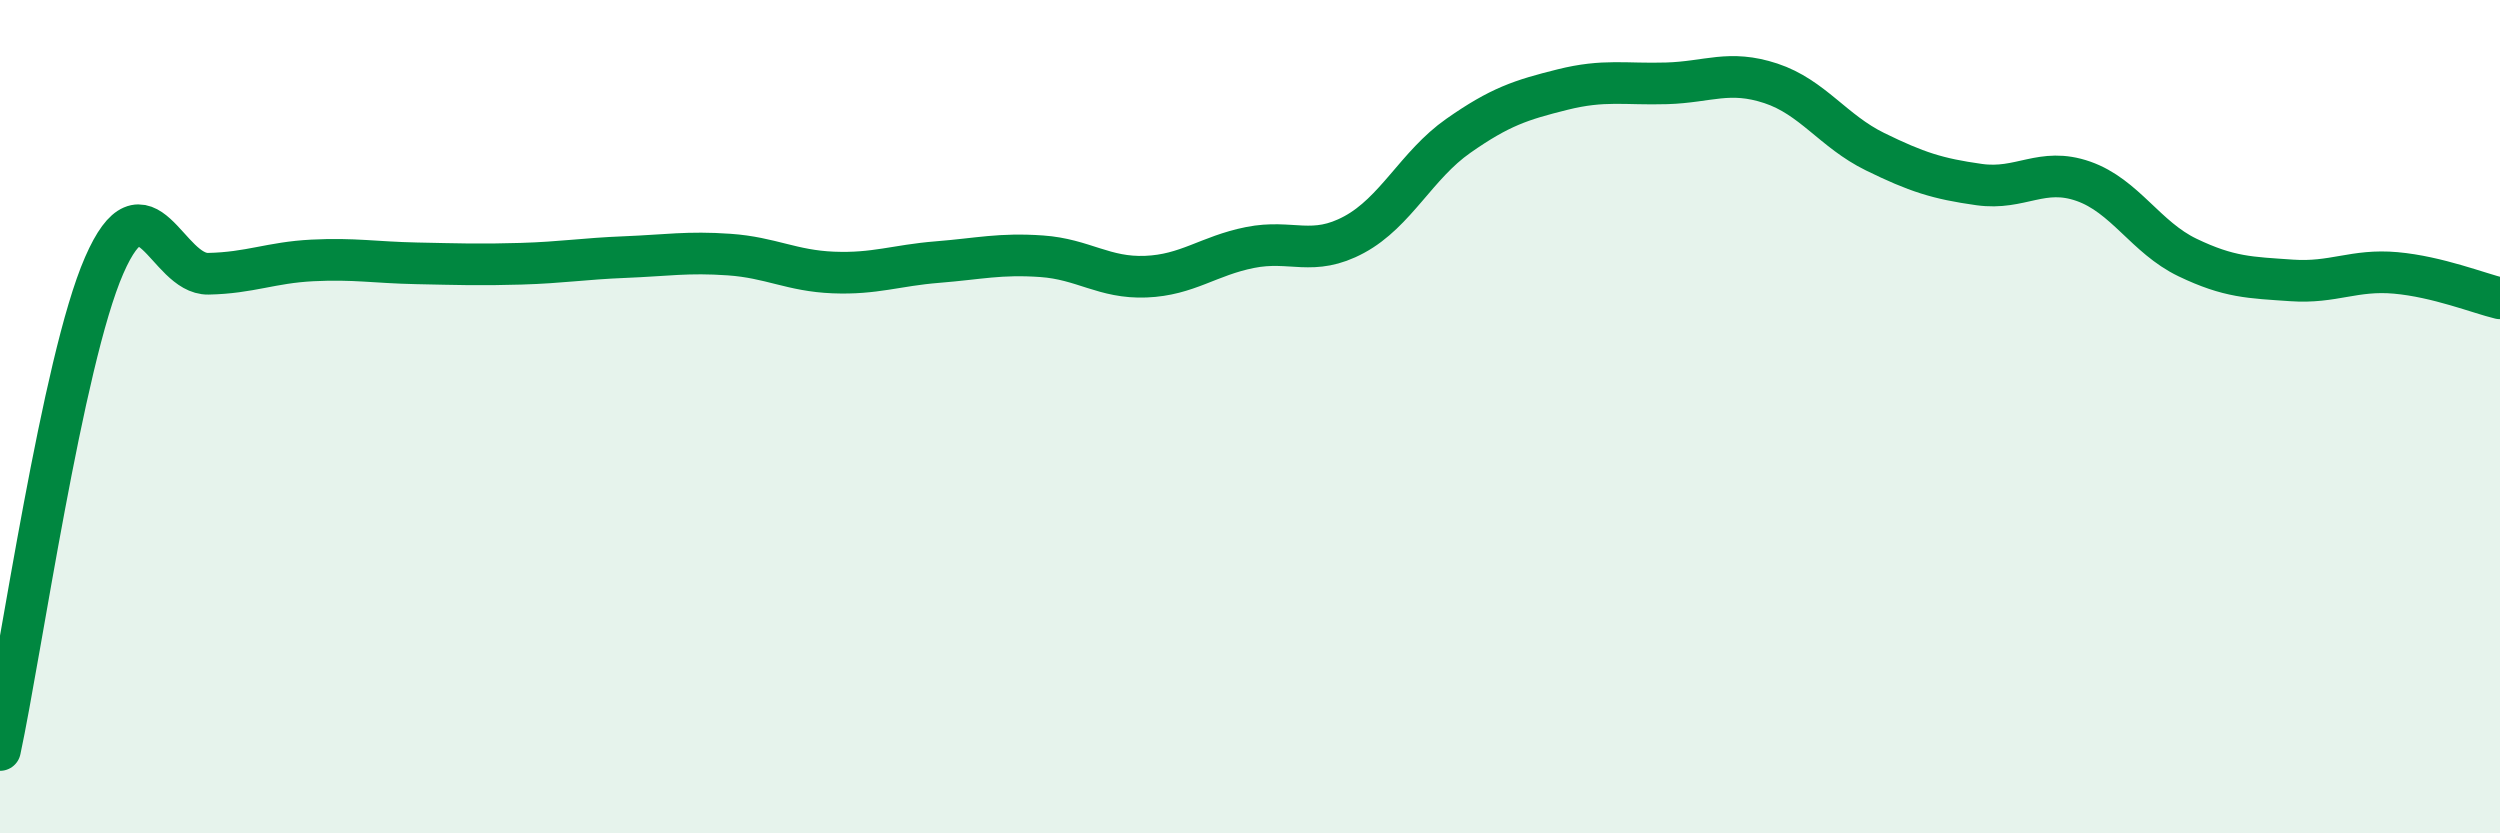
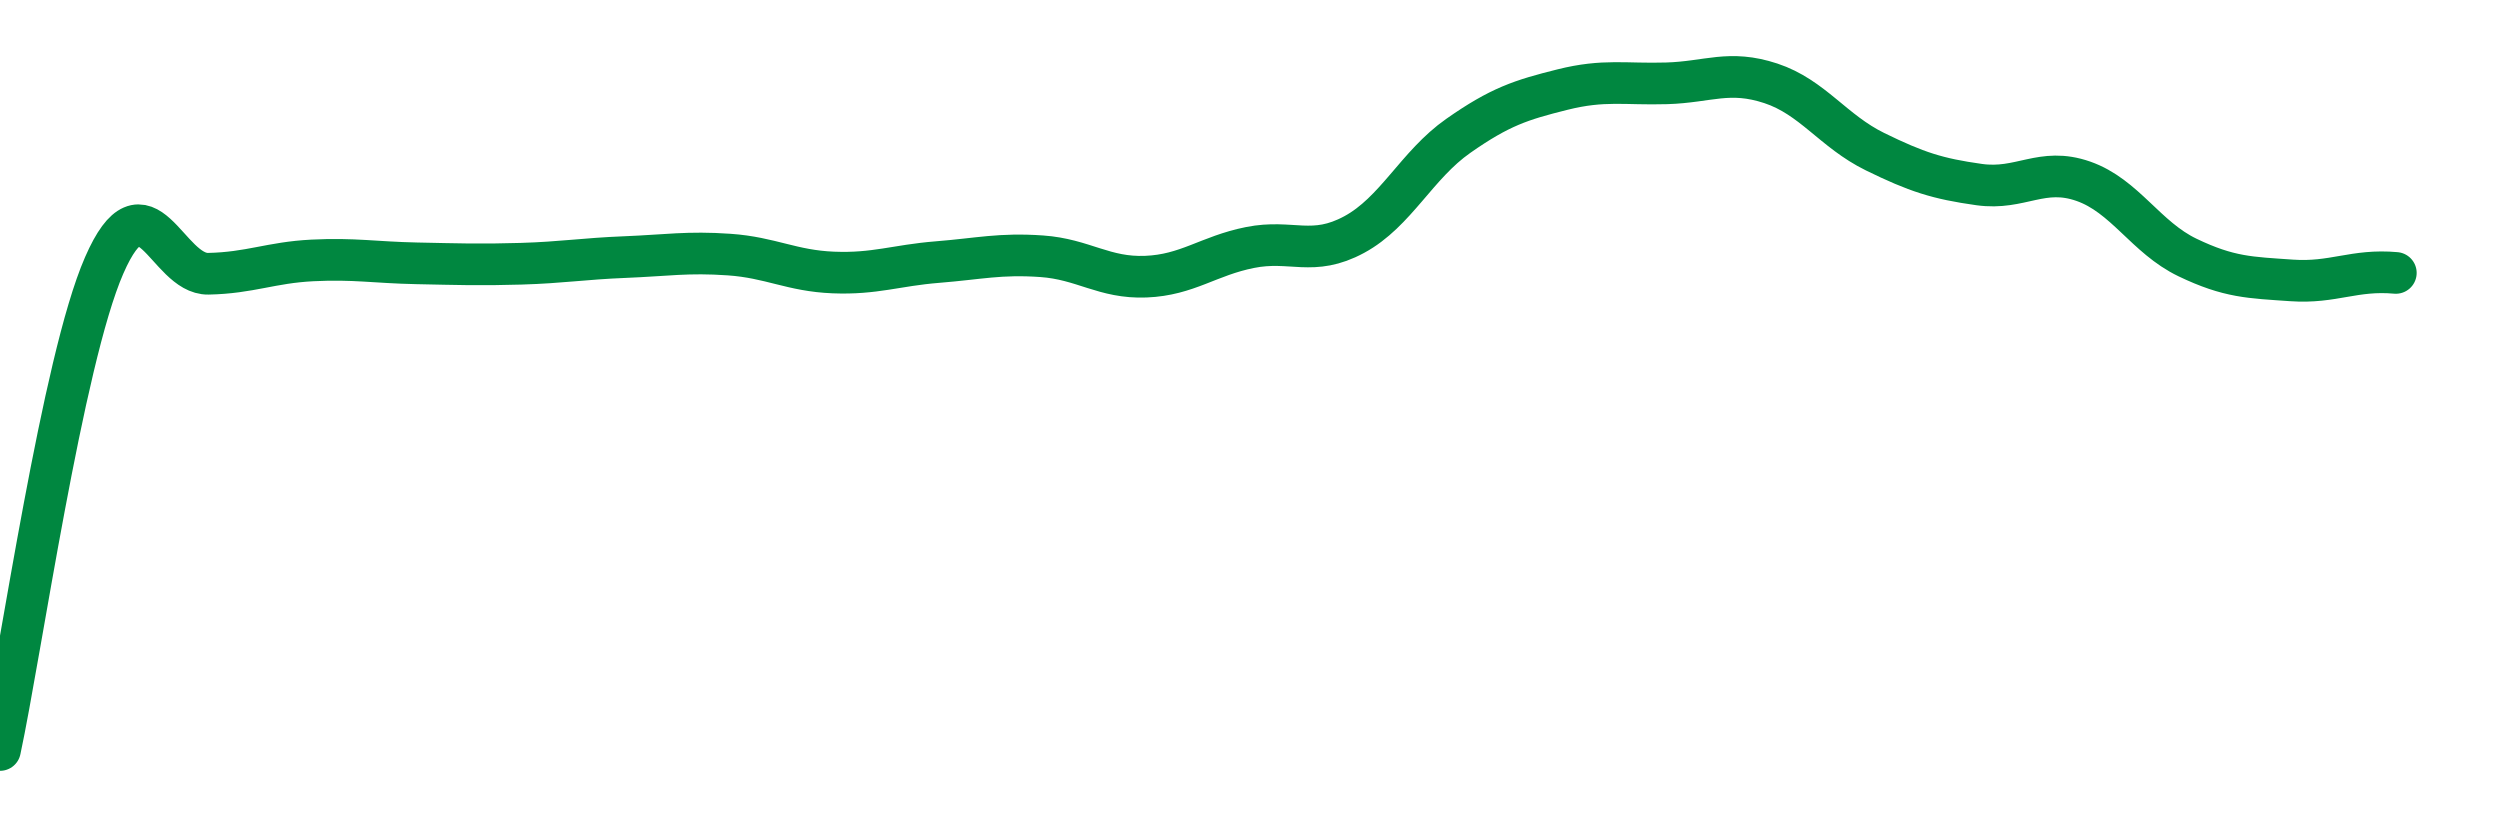
<svg xmlns="http://www.w3.org/2000/svg" width="60" height="20" viewBox="0 0 60 20">
-   <path d="M 0,18 C 0.5,15.67 1.5,8.66 2.5,6.37 C 3.5,4.08 4,6.59 5,6.57 C 6,6.55 6.5,6.3 7.5,6.25 C 8.5,6.2 9,6.3 10,6.32 C 11,6.34 11.5,6.36 12.5,6.33 C 13.5,6.3 14,6.21 15,6.17 C 16,6.13 16.5,6.04 17.5,6.11 C 18.5,6.18 19,6.5 20,6.54 C 21,6.58 21.5,6.37 22.5,6.29 C 23.5,6.21 24,6.08 25,6.15 C 26,6.22 26.5,6.68 27.5,6.64 C 28.5,6.6 29,6.14 30,5.94 C 31,5.74 31.5,6.17 32.5,5.63 C 33.5,5.09 34,3.96 35,3.26 C 36,2.56 36.5,2.4 37.5,2.15 C 38.5,1.9 39,2.03 40,2 C 41,1.97 41.5,1.67 42.5,2 C 43.5,2.33 44,3.15 45,3.64 C 46,4.13 46.5,4.29 47.5,4.43 C 48.5,4.57 49,4 50,4.35 C 51,4.7 51.5,5.7 52.5,6.18 C 53.5,6.66 54,6.66 55,6.73 C 56,6.8 56.5,6.46 57.5,6.55 C 58.5,6.64 59.5,7.04 60,7.16L60 20L0 20Z" fill="#008740" opacity="0.1" stroke-linecap="round" stroke-linejoin="round" />
-   <path d="M 0,18 C 0.5,15.67 1.5,8.66 2.5,6.37 C 3.5,4.08 4,6.59 5,6.57 C 6,6.55 6.5,6.3 7.5,6.25 C 8.5,6.2 9,6.3 10,6.32 C 11,6.34 11.5,6.36 12.5,6.33 C 13.5,6.3 14,6.21 15,6.17 C 16,6.13 16.5,6.04 17.5,6.11 C 18.5,6.18 19,6.5 20,6.54 C 21,6.58 21.5,6.37 22.5,6.29 C 23.5,6.21 24,6.08 25,6.15 C 26,6.22 26.5,6.68 27.5,6.64 C 28.5,6.6 29,6.14 30,5.94 C 31,5.74 31.5,6.17 32.5,5.63 C 33.5,5.09 34,3.96 35,3.26 C 36,2.56 36.5,2.4 37.5,2.15 C 38.5,1.9 39,2.03 40,2 C 41,1.97 41.5,1.67 42.5,2 C 43.5,2.33 44,3.15 45,3.64 C 46,4.13 46.5,4.29 47.5,4.43 C 48.5,4.57 49,4 50,4.35 C 51,4.7 51.5,5.7 52.5,6.18 C 53.5,6.66 54,6.66 55,6.73 C 56,6.8 56.5,6.46 57.5,6.55 C 58.5,6.64 59.5,7.04 60,7.16" stroke="#008740" stroke-width="1" fill="none" stroke-linecap="round" stroke-linejoin="round" />
+   <path d="M 0,18 C 0.5,15.67 1.5,8.66 2.5,6.37 C 3.5,4.08 4,6.59 5,6.57 C 6,6.55 6.5,6.3 7.5,6.25 C 8.5,6.2 9,6.3 10,6.32 C 11,6.34 11.5,6.36 12.5,6.33 C 13.5,6.3 14,6.21 15,6.17 C 16,6.13 16.5,6.04 17.5,6.11 C 18.5,6.18 19,6.5 20,6.54 C 21,6.58 21.5,6.37 22.5,6.29 C 23.5,6.21 24,6.08 25,6.15 C 26,6.22 26.5,6.68 27.5,6.64 C 28.5,6.6 29,6.14 30,5.94 C 31,5.74 31.5,6.17 32.5,5.63 C 33.5,5.09 34,3.96 35,3.26 C 36,2.56 36.5,2.4 37.5,2.15 C 38.5,1.9 39,2.03 40,2 C 41,1.97 41.5,1.67 42.5,2 C 43.5,2.33 44,3.15 45,3.64 C 46,4.13 46.5,4.29 47.5,4.43 C 48.5,4.57 49,4 50,4.35 C 51,4.7 51.5,5.7 52.5,6.18 C 53.5,6.66 54,6.66 55,6.73 C 56,6.8 56.5,6.46 57.5,6.55 " stroke="#008740" stroke-width="1" fill="none" stroke-linecap="round" stroke-linejoin="round" />
</svg>